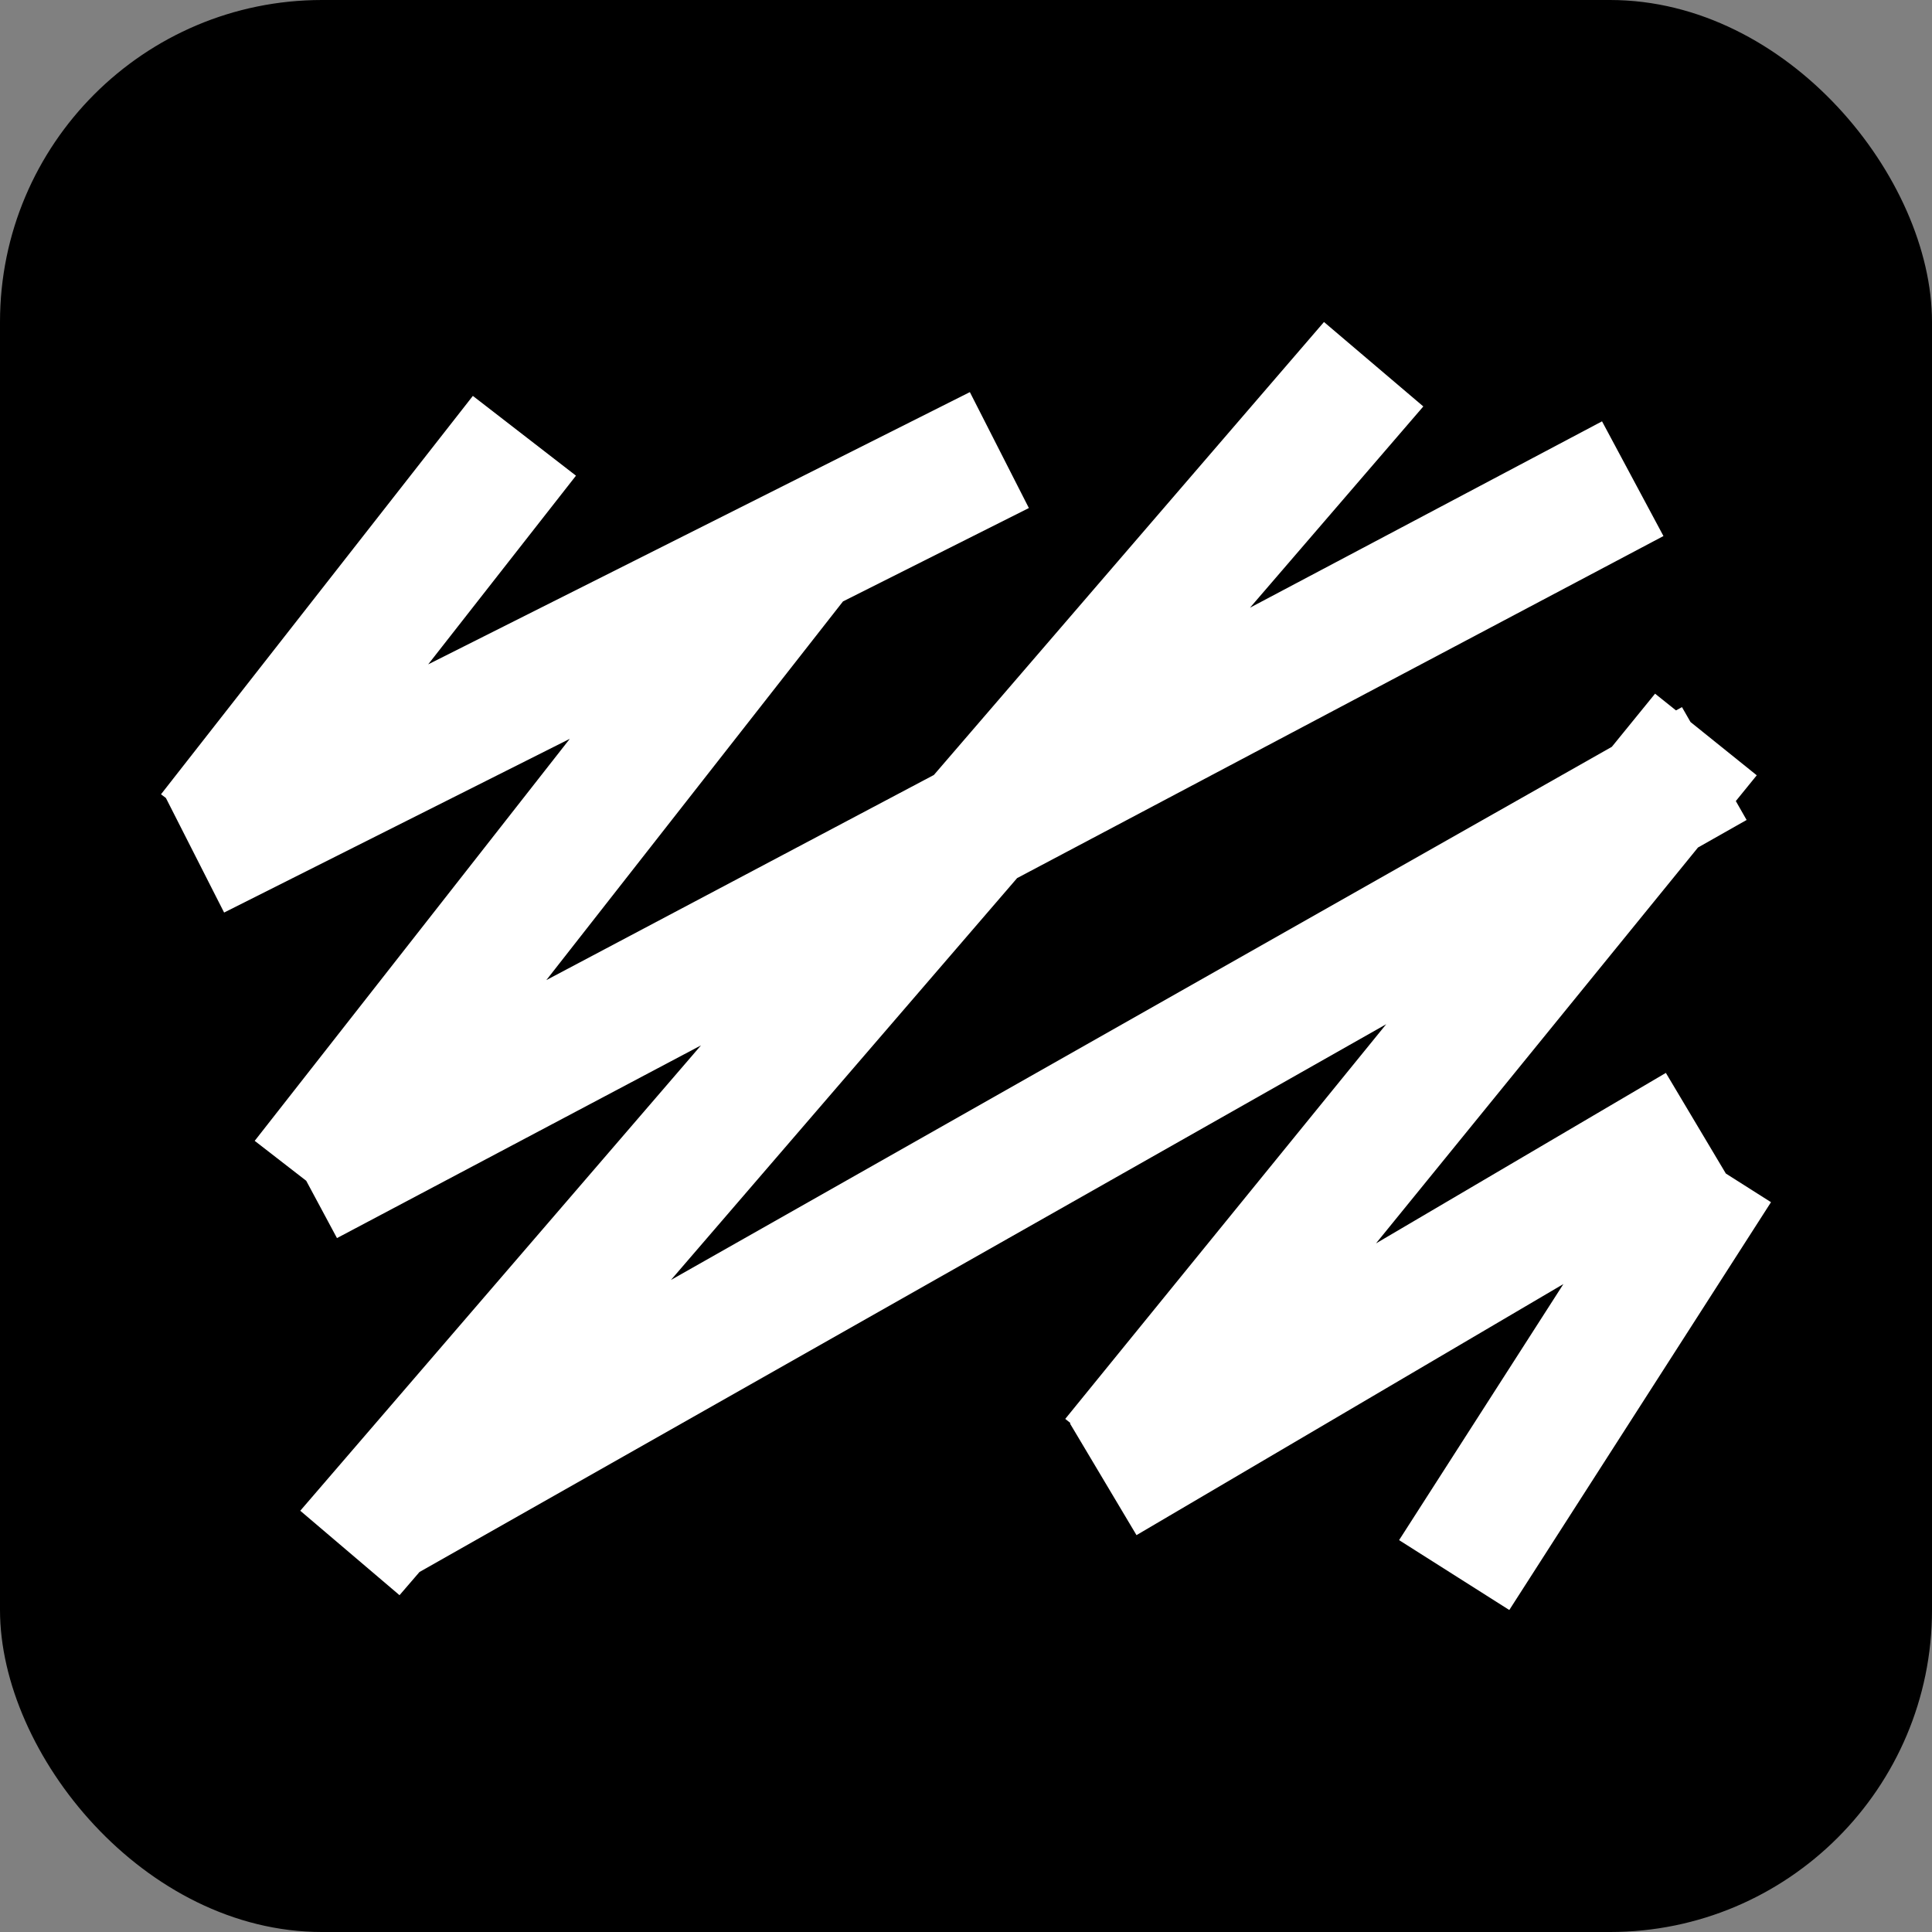
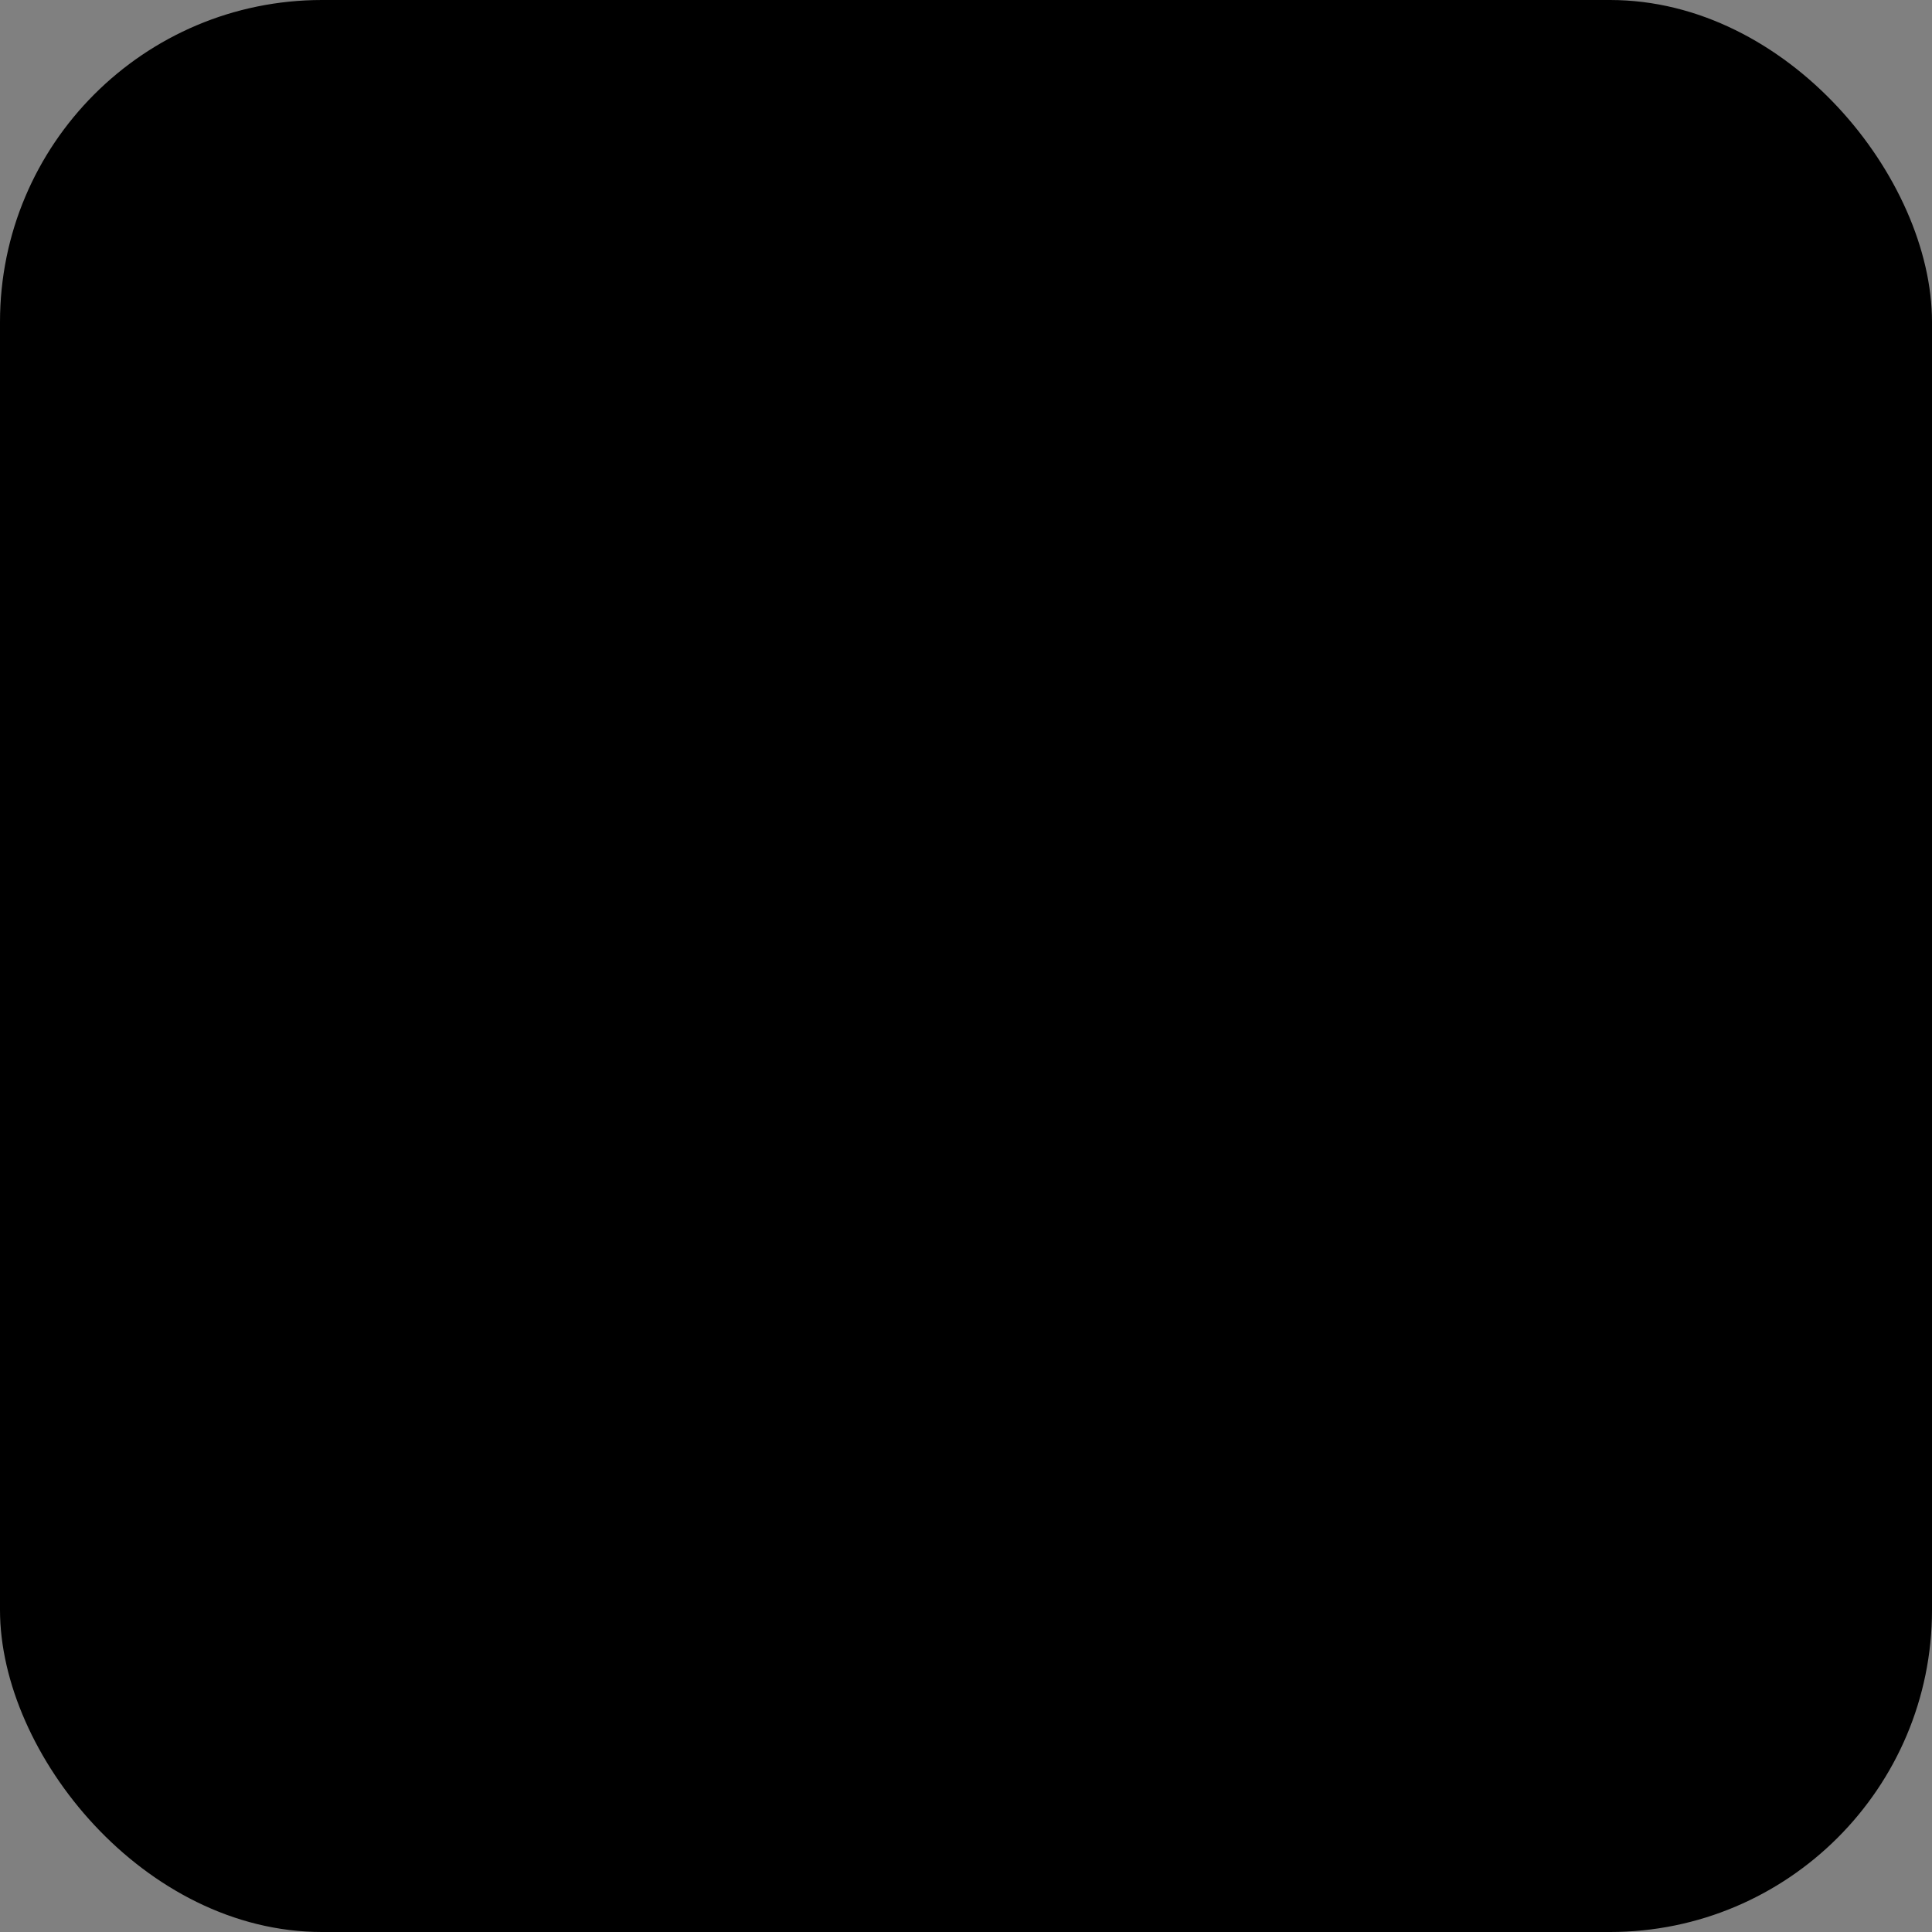
<svg xmlns="http://www.w3.org/2000/svg" width="24" height="24" viewBox="0 0 24 24" fill="none">
  <rect x="0" y="0" width="24" height="24" fill="#808080" stroke="none" />
  <rect y="0" width="24" height="24" rx="4" fill="black" />
-   <path d="M21.439 14.578L20.694 13.328L17.093 15.446L21.093 10.528L21.697 10.186L21.563 9.951L21.823 9.631L21 8.969L20.894 8.784L20.82 8.825L20.56 8.617L20.023 9.277L8.335 15.9L12.635 10.908L20.664 6.659L19.901 5.234L15.528 7.549L17.681 5.049L16.447 4L11.601 9.627L6.787 12.175L10.472 7.471L12.781 6.311L12.048 4.871L5.319 8.253L7.155 5.909L5.874 4.918L2 9.867L2.061 9.913L2.784 11.336L7.078 9.178L3.164 14.172L3.804 14.668L4.186 15.38L8.708 12.986L3.73 18.767L4.963 19.816L5.211 19.528L17.22 12.723L13.233 17.626L13.298 17.678L13.291 17.682L14.118 19.07L19.421 15.951L17.38 19.132L18.749 20L22 14.934L21.439 14.578Z" fill="white" />
</svg>